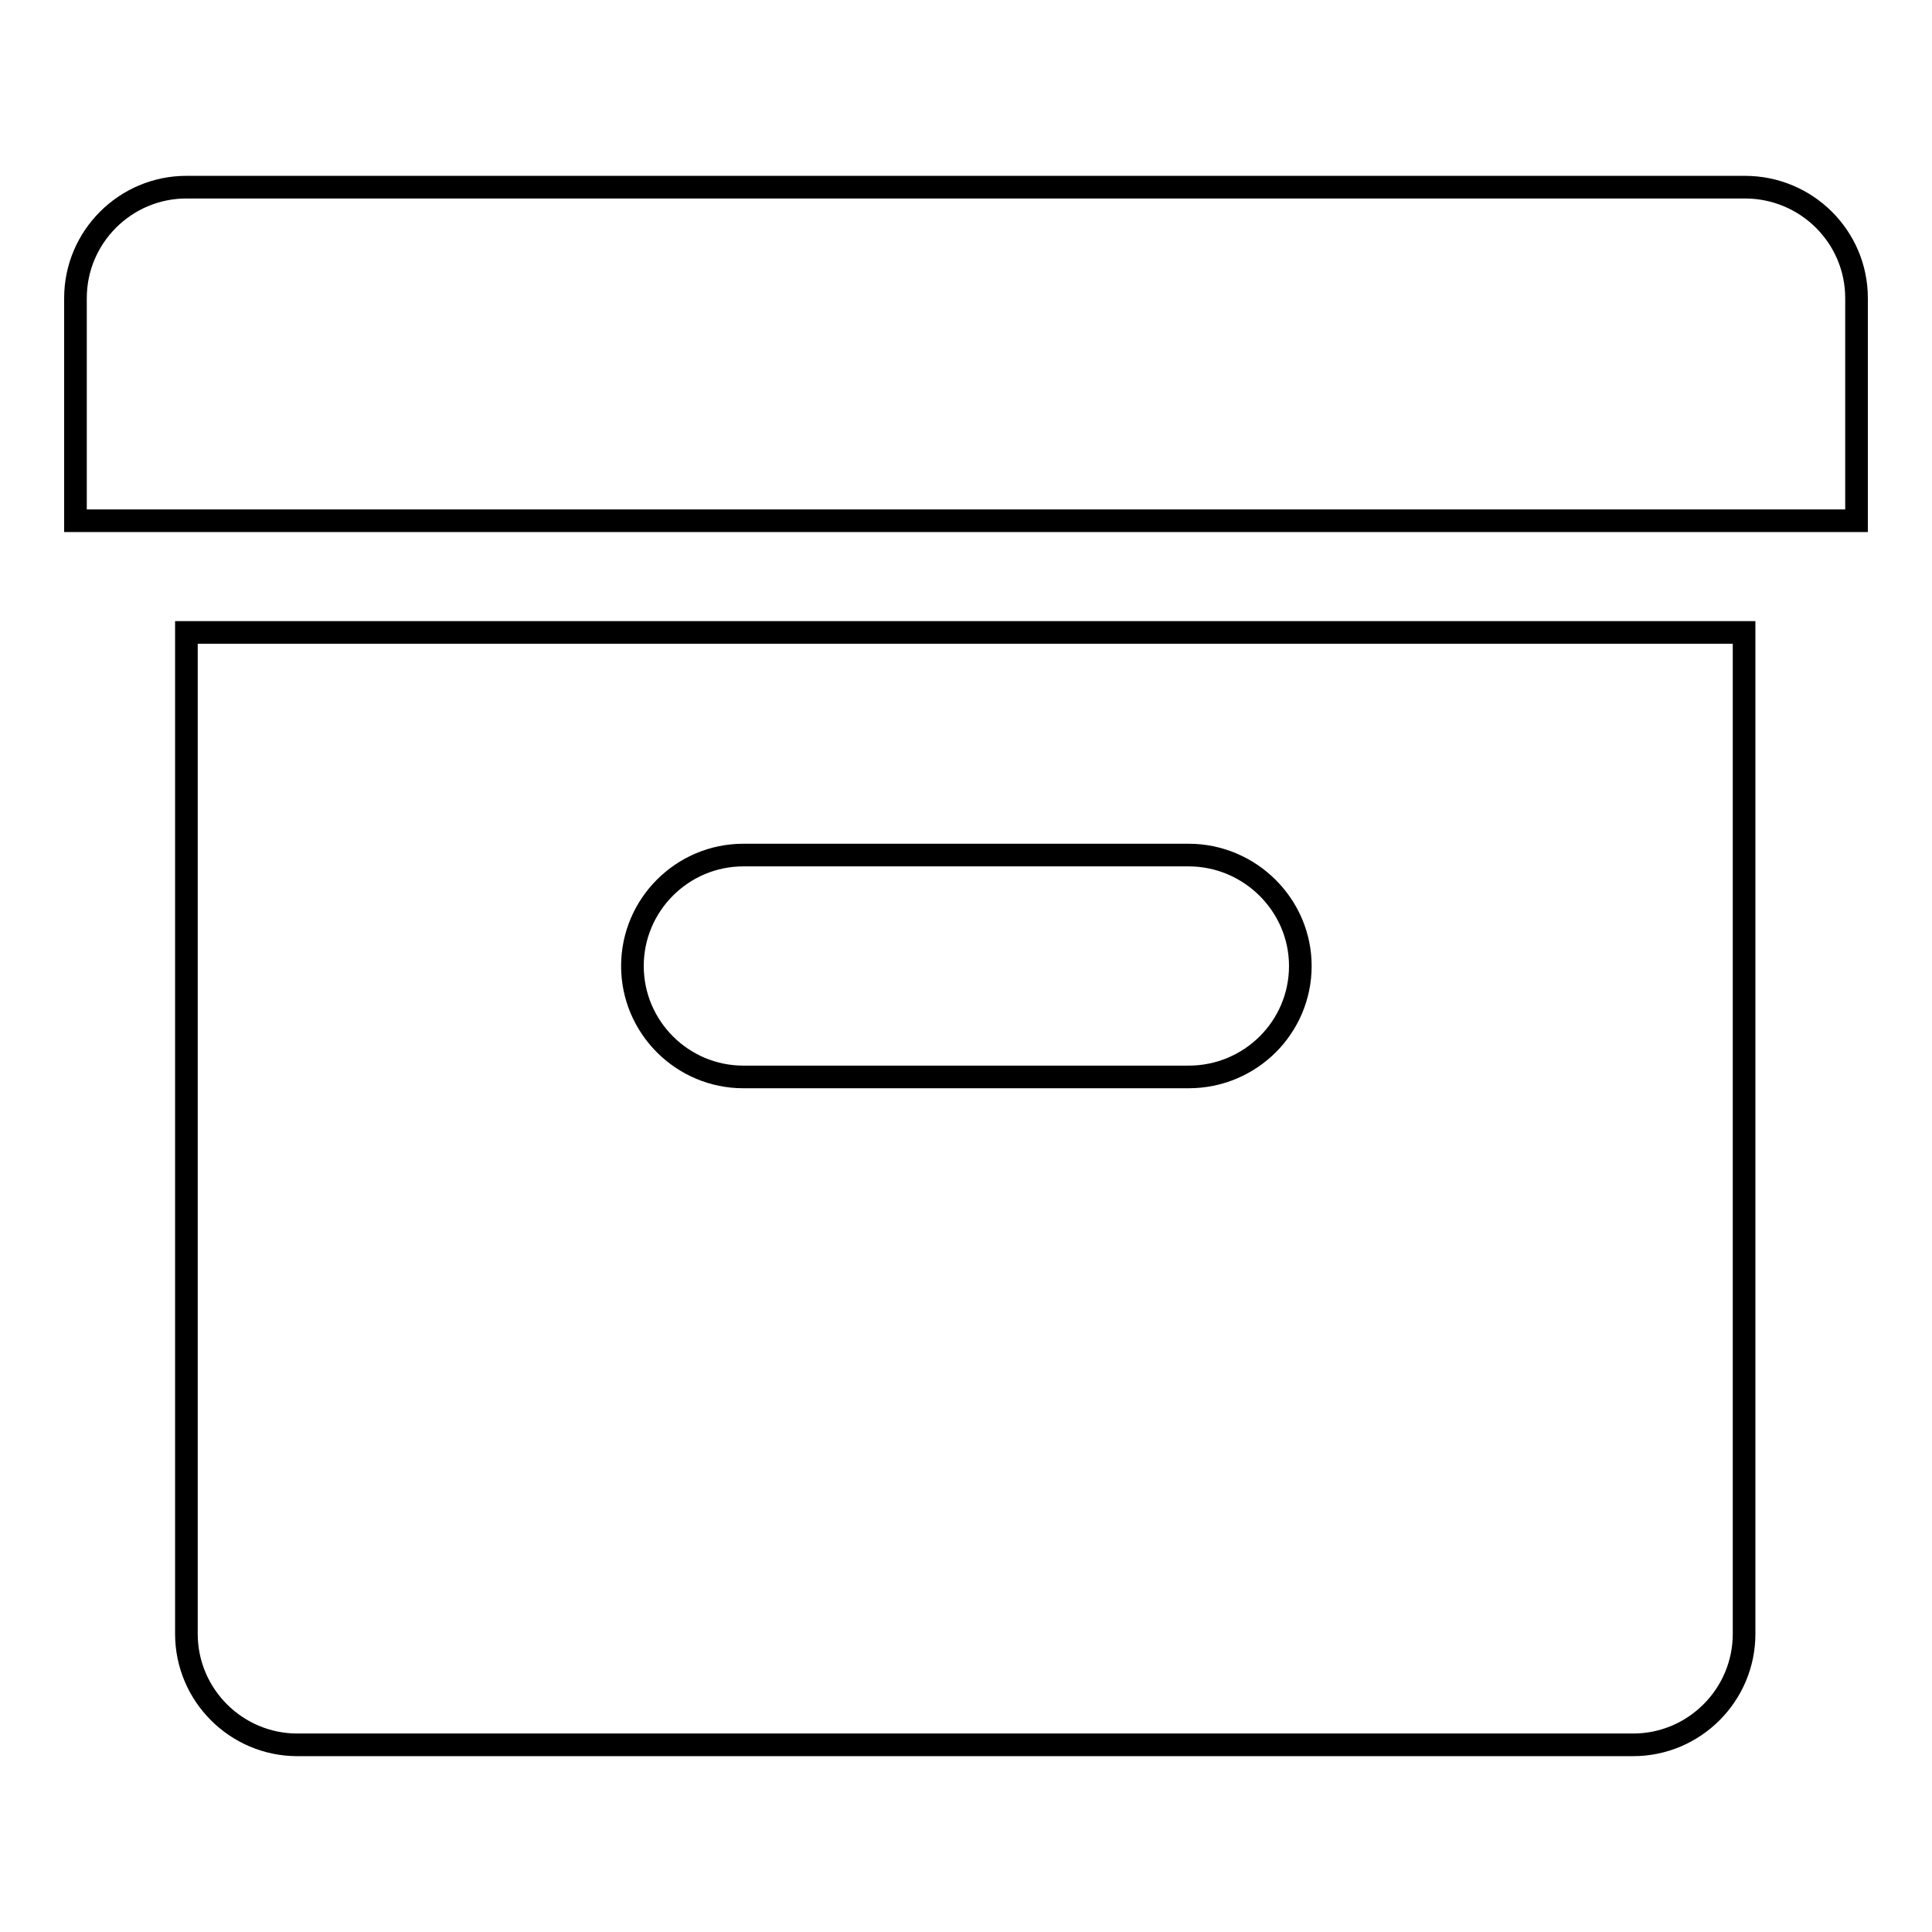
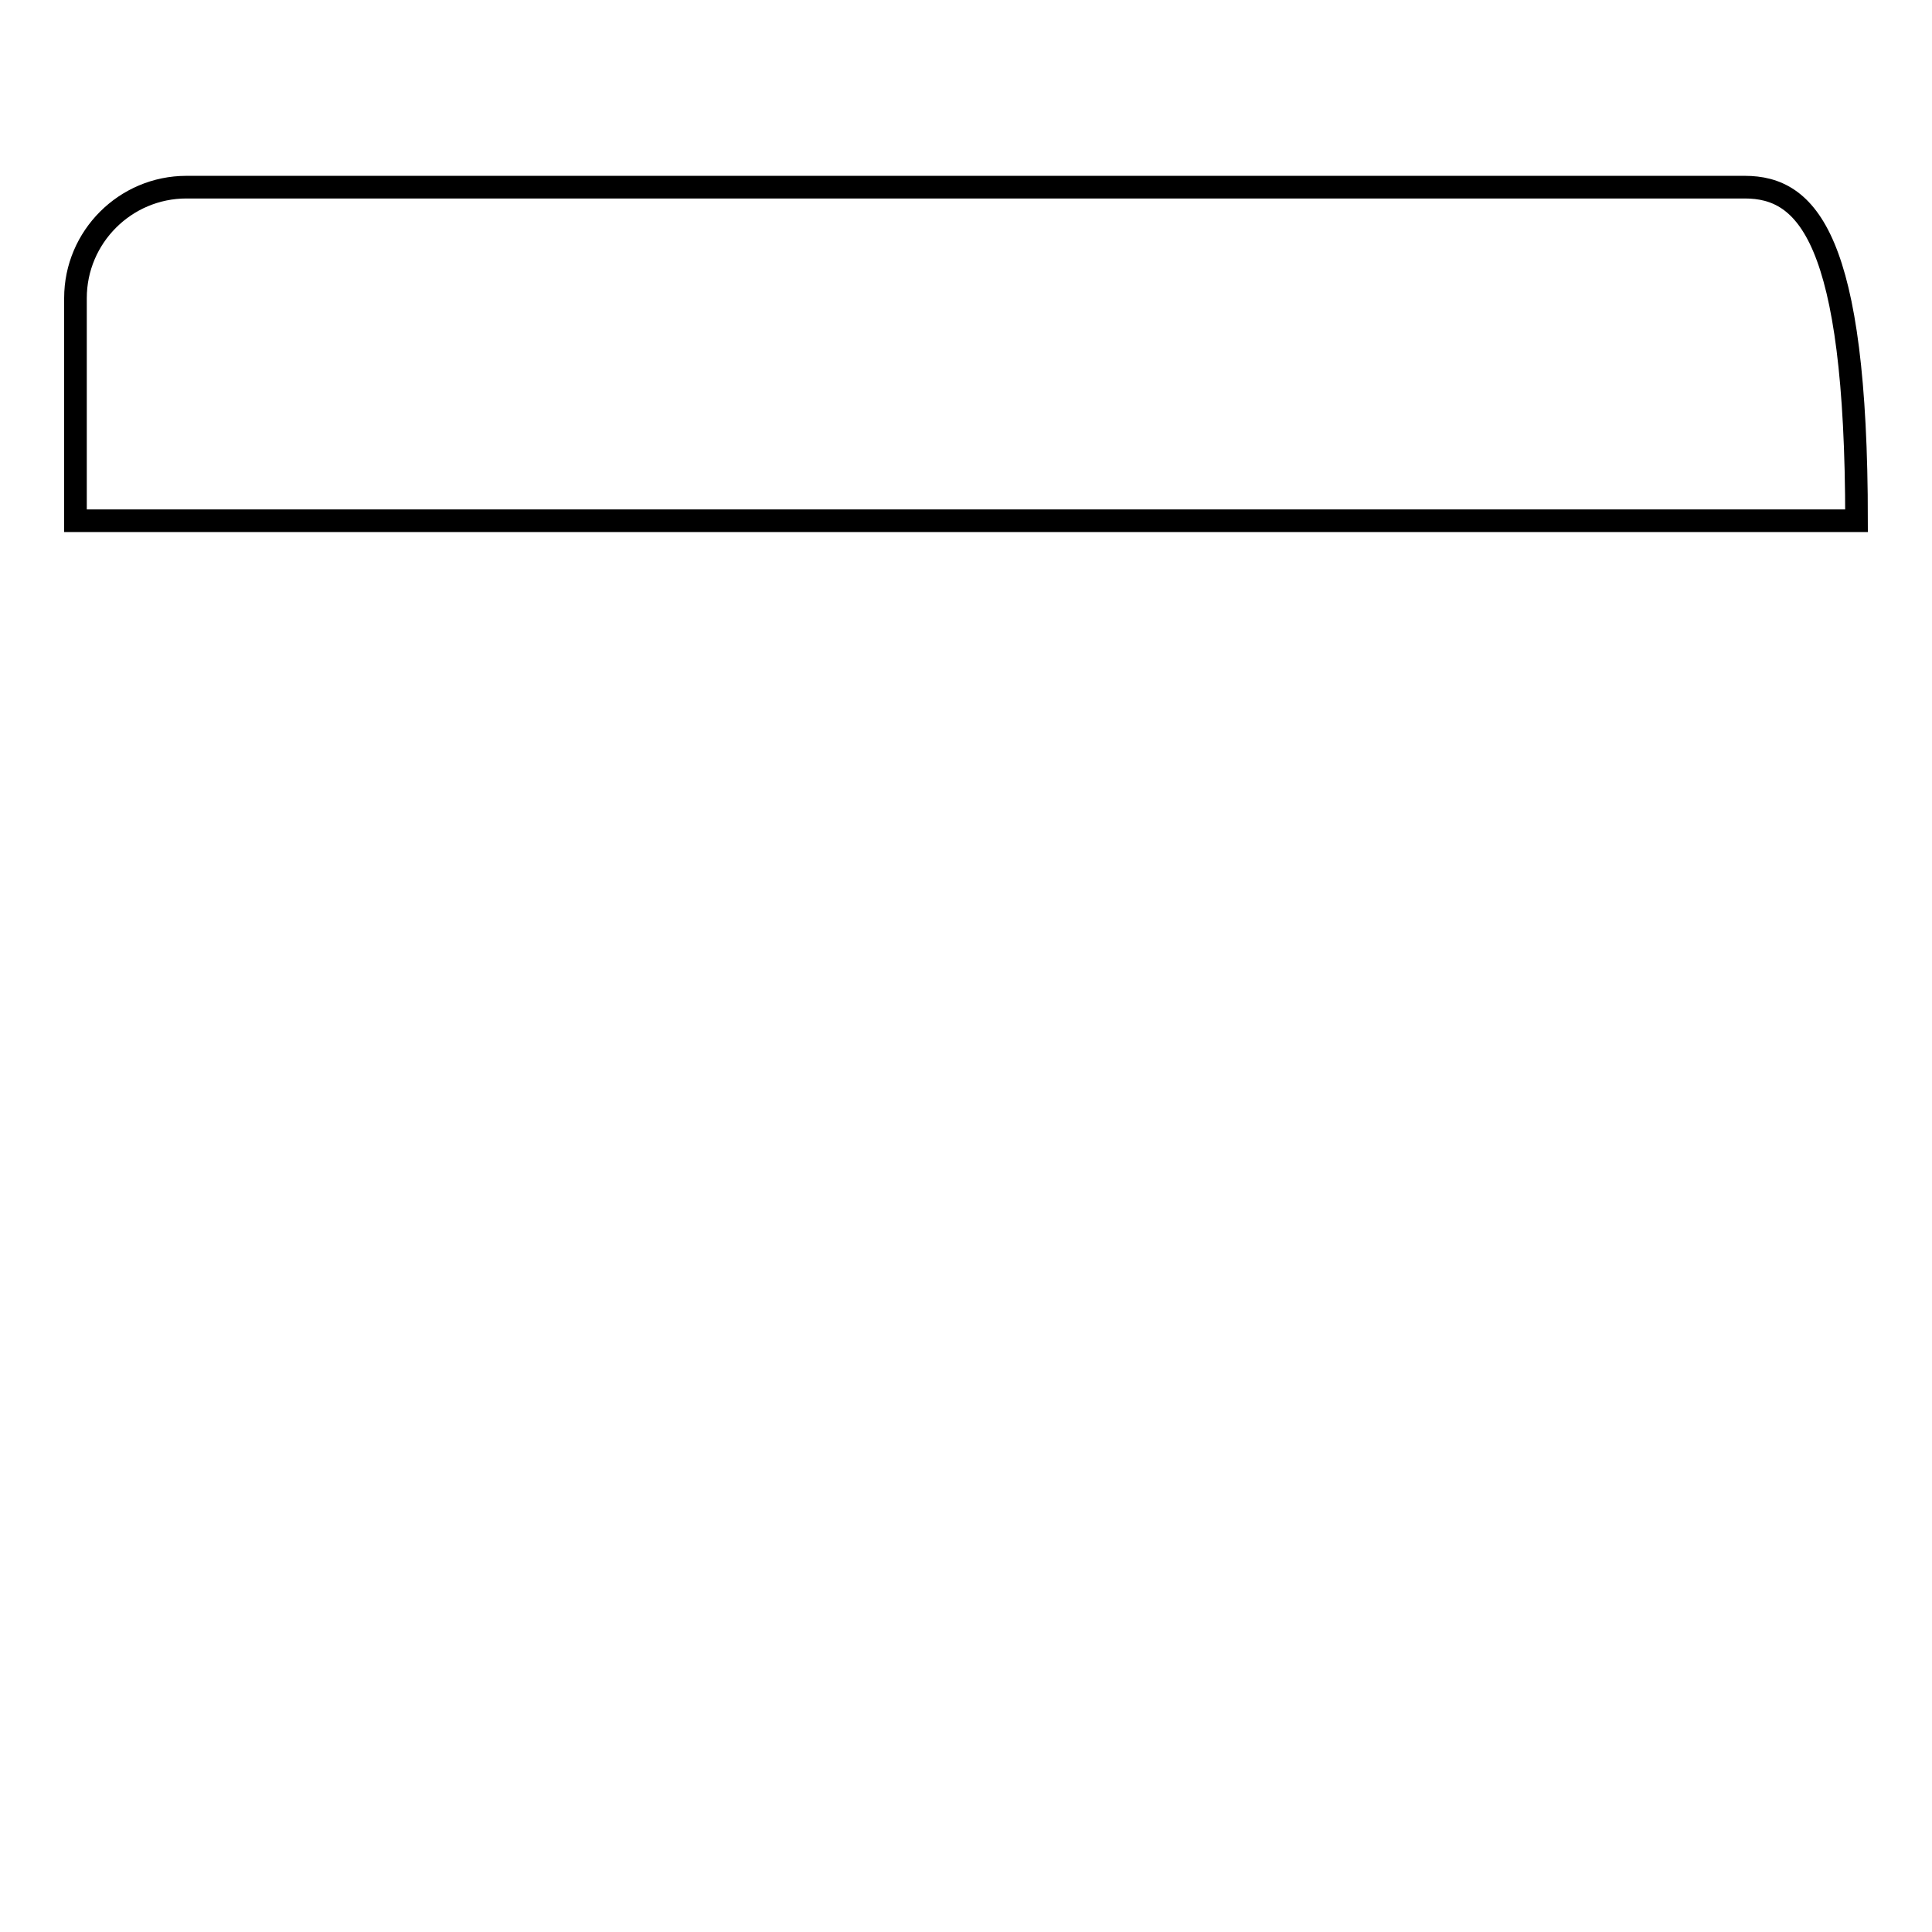
<svg xmlns="http://www.w3.org/2000/svg" version="1.1" x="0px" y="0px" viewBox="0 0 256 256" enable-background="new 0 0 256 256" xml:space="preserve">
  <g>
    <g>
      <g>
        <g>
          <g>
            <g>
-               <path stroke-width="3" fill-opacity="0" stroke="#000000" d="M231.2,24.8H24.7c-8.1,0-14.7,6.6-14.7,14.7V69h236V39.5C246,31.4,239.4,24.8,231.2,24.8z" />
-               <path stroke-width="3" fill-opacity="0" stroke="#000000" d="M24.7,216.5c0,8.1,6.6,14.7,14.7,14.7h177c8.1,0,14.7-6.6,14.7-14.7V83.8H24.7V216.5z M98.5,113.3h59c8.1,0,14.8,6.6,14.8,14.7c0,8.1-6.6,14.7-14.8,14.7h-59c-8.1,0-14.7-6.6-14.7-14.7C83.8,119.9,90.4,113.3,98.5,113.3z" />
+               <path stroke-width="3" fill-opacity="0" stroke="#000000" d="M231.2,24.8H24.7c-8.1,0-14.7,6.6-14.7,14.7V69h236C246,31.4,239.4,24.8,231.2,24.8z" />
            </g>
          </g>
        </g>
      </g>
      <g />
      <g />
      <g />
      <g />
      <g />
      <g />
      <g />
      <g />
      <g />
      <g />
      <g />
      <g />
      <g />
      <g />
      <g />
    </g>
  </g>
</svg>